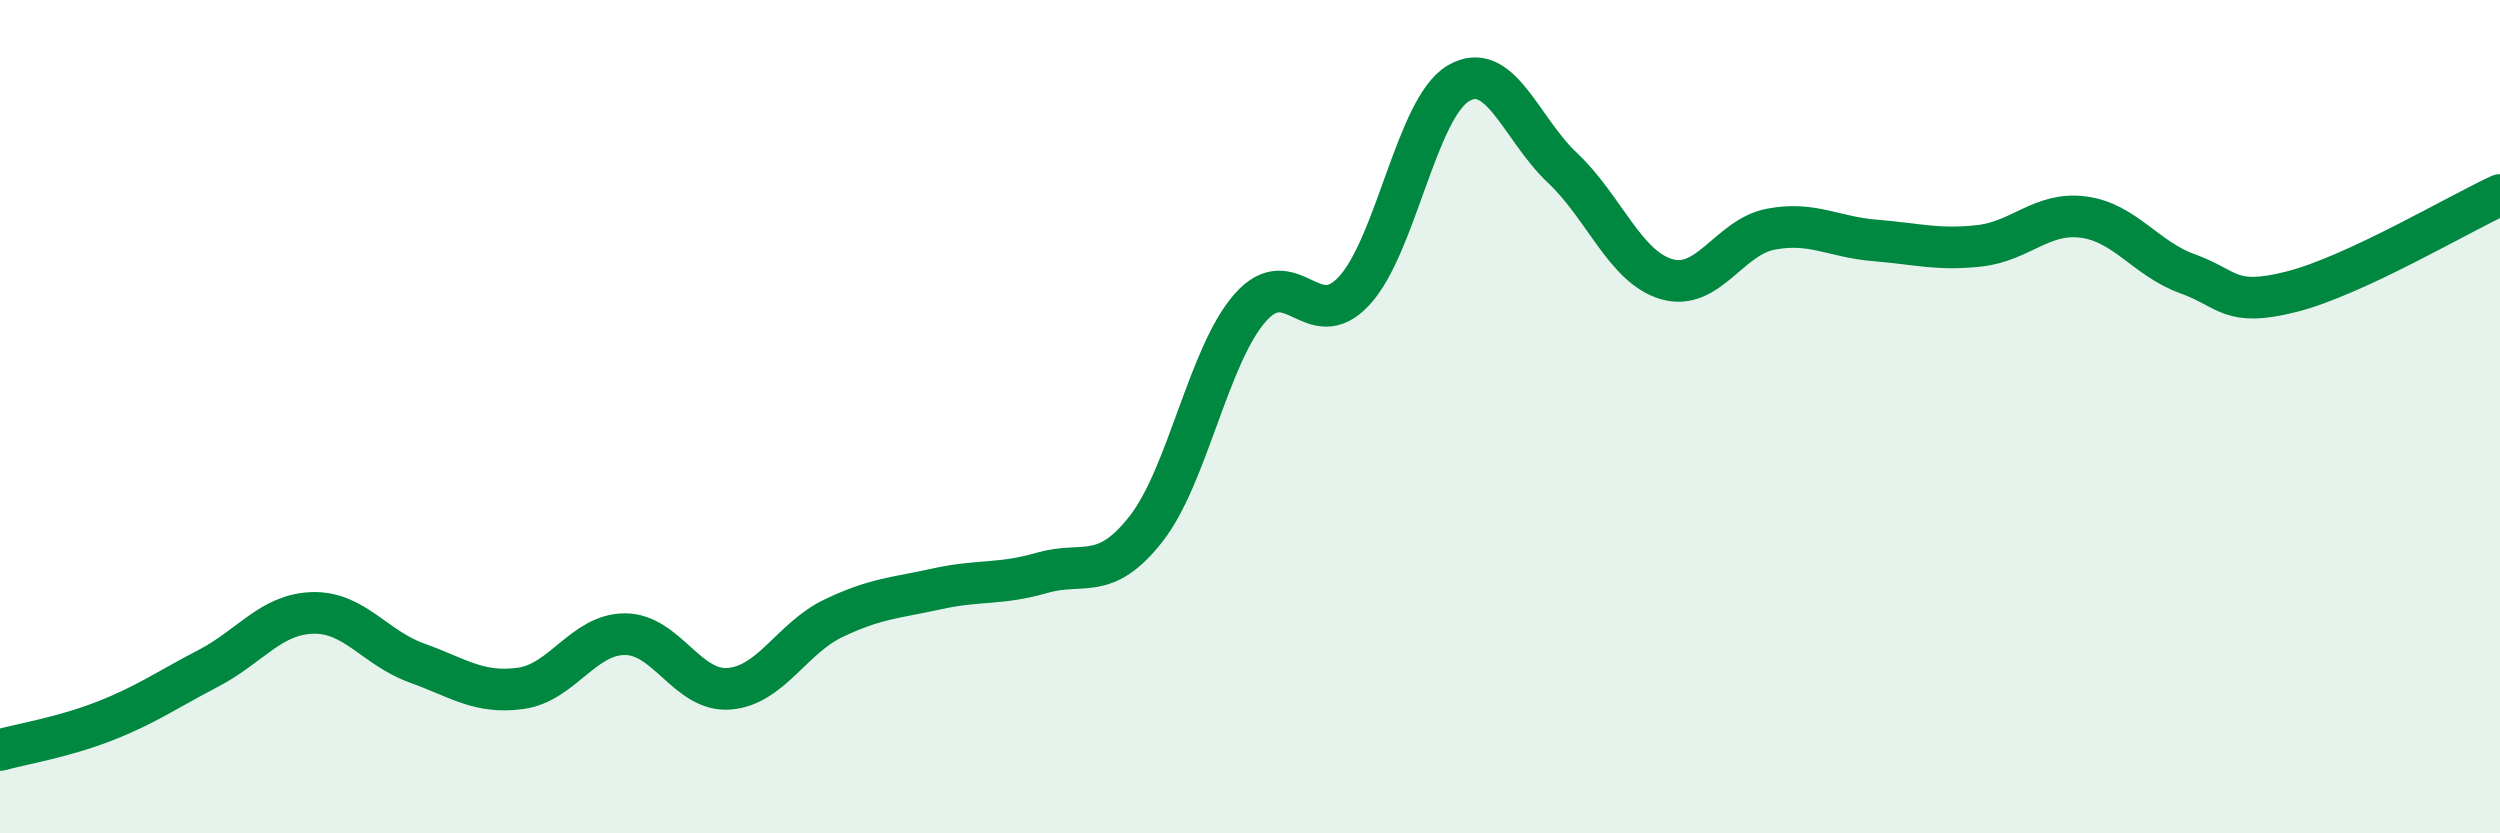
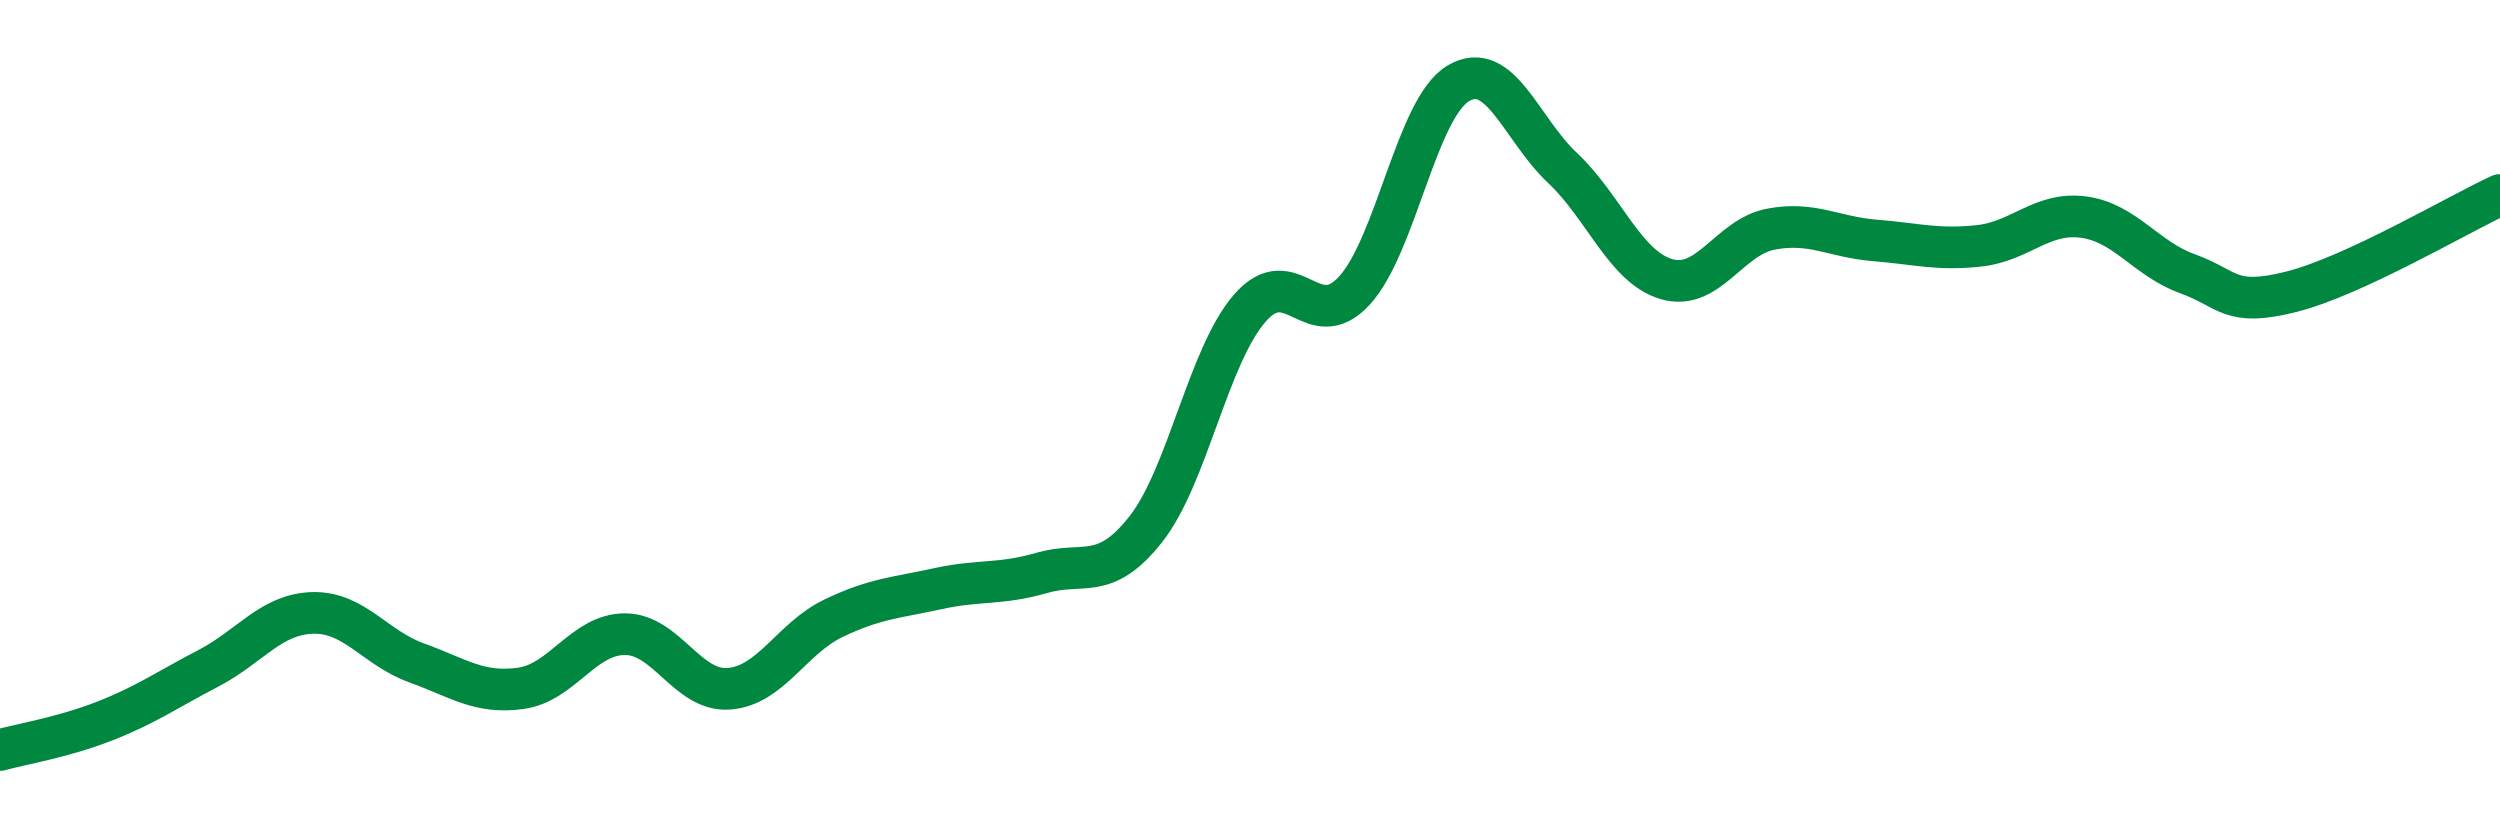
<svg xmlns="http://www.w3.org/2000/svg" width="60" height="20" viewBox="0 0 60 20">
-   <path d="M 0,18 C 0.5,17.86 1.5,17.7 2.5,17.31 C 3.5,16.92 4,16.56 5,16.04 C 6,15.52 6.5,14.74 7.5,14.71 C 8.5,14.68 9,15.55 10,15.91 C 11,16.27 11.5,16.66 12.5,16.52 C 13.5,16.38 14,15.22 15,15.22 C 16,15.22 16.5,16.61 17.5,16.53 C 18.5,16.45 19,15.32 20,14.84 C 21,14.36 21.5,14.35 22.5,14.13 C 23.5,13.91 24,14.04 25,13.75 C 26,13.46 26.5,13.97 27.5,12.7 C 28.5,11.43 29,8.53 30,7.39 C 31,6.25 31.5,8.06 32.5,6.98 C 33.5,5.9 34,2.59 35,2 C 36,1.41 36.5,3.09 37.5,4.03 C 38.5,4.97 39,6.41 40,6.7 C 41,6.99 41.5,5.69 42.5,5.5 C 43.5,5.31 44,5.69 45,5.77 C 46,5.85 46.5,6.01 47.5,5.9 C 48.5,5.79 49,5.08 50,5.21 C 51,5.34 51.5,6.21 52.5,6.57 C 53.5,6.93 53.5,7.38 55,7 C 56.5,6.62 59,5.14 60,4.68L60 20L0 20Z" fill="#008740" opacity="0.1" stroke-linecap="round" stroke-linejoin="round" />
  <path d="M 0,18 C 0.5,17.86 1.5,17.7 2.5,17.31 C 3.5,16.92 4,16.56 5,16.04 C 6,15.52 6.5,14.74 7.5,14.71 C 8.5,14.68 9,15.55 10,15.91 C 11,16.27 11.5,16.66 12.5,16.52 C 13.5,16.38 14,15.22 15,15.22 C 16,15.22 16.5,16.61 17.5,16.53 C 18.5,16.45 19,15.32 20,14.84 C 21,14.36 21.5,14.35 22.5,14.13 C 23.5,13.91 24,14.04 25,13.75 C 26,13.46 26.5,13.97 27.5,12.7 C 28.5,11.43 29,8.53 30,7.39 C 31,6.25 31.5,8.06 32.5,6.98 C 33.5,5.9 34,2.59 35,2 C 36,1.41 36.5,3.09 37.5,4.03 C 38.5,4.97 39,6.41 40,6.7 C 41,6.99 41.5,5.69 42.5,5.5 C 43.5,5.31 44,5.69 45,5.77 C 46,5.85 46.5,6.01 47.5,5.9 C 48.5,5.79 49,5.08 50,5.21 C 51,5.34 51.5,6.21 52.5,6.57 C 53.5,6.93 53.5,7.38 55,7 C 56.5,6.62 59,5.14 60,4.68" stroke="#008740" stroke-width="1" fill="none" stroke-linecap="round" stroke-linejoin="round" />
</svg>